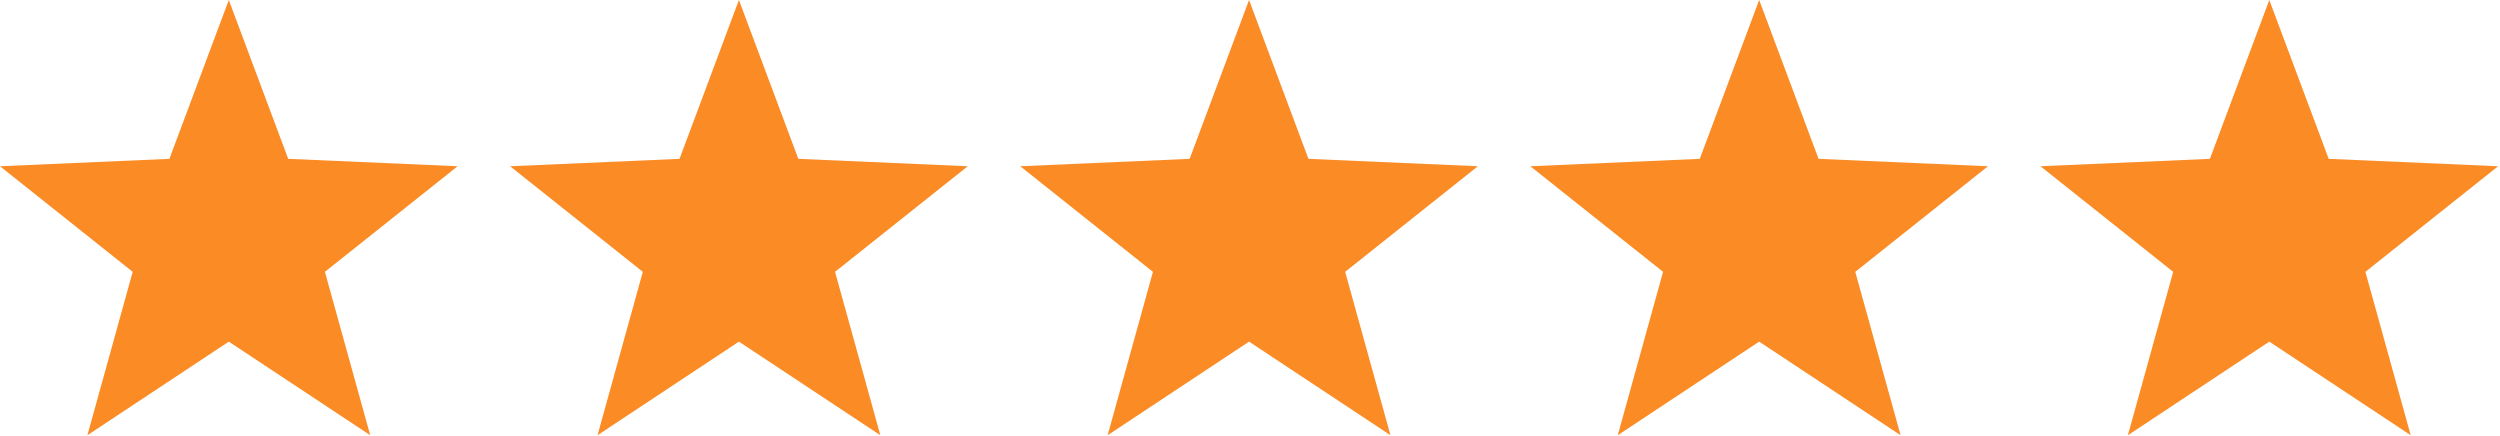
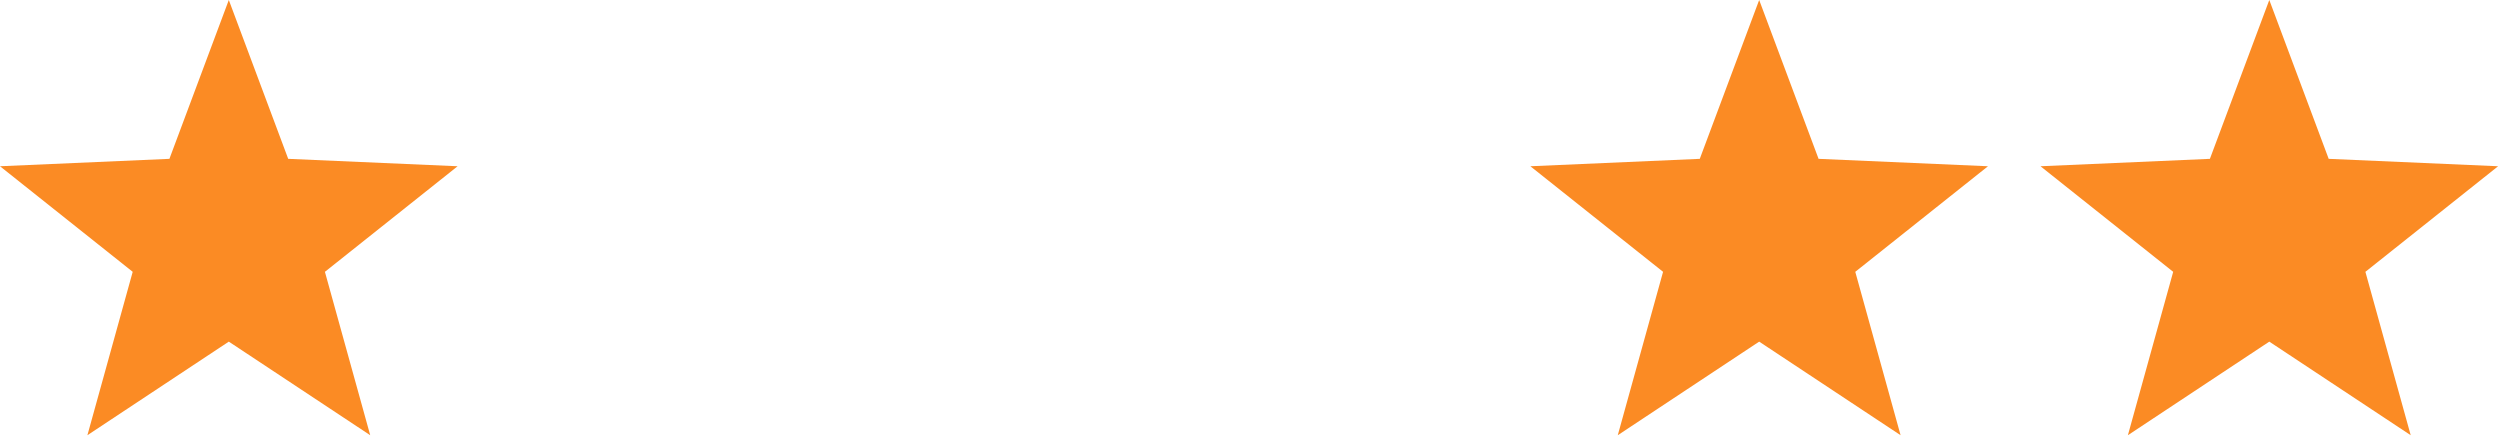
<svg xmlns="http://www.w3.org/2000/svg" width="100%" height="100%" viewBox="0 0 1123 196" version="1.1" xml:space="preserve" style="fill-rule:evenodd;clip-rule:evenodd;stroke-linejoin:round;stroke-miterlimit:2;">
  <g transform="matrix(1,0,0,1,-2287.26,-3815.02)">
    <g transform="matrix(1,0,0,1,578.654,142.236)">
      <g transform="matrix(1,0,0,1,-469.554,389.004)">
        <path d="M2280.94,3283.78L2307.62,3355.13L2383.72,3358.46L2324.11,3405.88L2344.46,3479.28L2280.94,3437.24L2217.42,3479.28L2237.77,3405.88L2178.16,3358.46L2254.26,3355.13L2280.94,3283.78Z" style="fill:rgb(251,139,36);" />
      </g>
      <g transform="matrix(1,0,0,1,-240.407,389.004)">
-         <path d="M2280.94,3283.78L2307.62,3355.13L2383.72,3358.46L2324.11,3405.88L2344.46,3479.28L2280.94,3437.24L2217.42,3479.28L2237.77,3405.88L2178.16,3358.46L2254.26,3355.13L2280.94,3283.78Z" style="fill:rgb(251,139,36);" />
-       </g>
+         </g>
      <g transform="matrix(1,0,0,1,-11.26,389.004)">
-         <path d="M2280.94,3283.78L2307.62,3355.13L2383.72,3358.46L2324.11,3405.88L2344.46,3479.28L2280.94,3437.24L2217.42,3479.28L2237.77,3405.88L2178.16,3358.46L2254.26,3355.13L2280.94,3283.78Z" style="fill:rgb(251,139,36);" />
-       </g>
+         </g>
      <g transform="matrix(1,0,0,1,217.887,389.004)">
        <path d="M2280.94,3283.78L2307.62,3355.13L2383.72,3358.46L2324.11,3405.88L2344.46,3479.28L2280.94,3437.24L2217.42,3479.28L2237.77,3405.88L2178.16,3358.46L2254.26,3355.13L2280.94,3283.78Z" style="fill:rgb(251,139,36);" />
      </g>
      <g transform="matrix(1,0,0,1,447.033,389.004)">
        <path d="M2280.94,3283.78L2307.62,3355.13L2383.72,3358.46L2324.11,3405.88L2344.46,3479.28L2280.94,3437.24L2217.42,3479.28L2237.77,3405.88L2178.16,3358.46L2254.26,3355.13L2280.94,3283.78Z" style="fill:rgb(251,139,36);" />
      </g>
    </g>
  </g>
</svg>